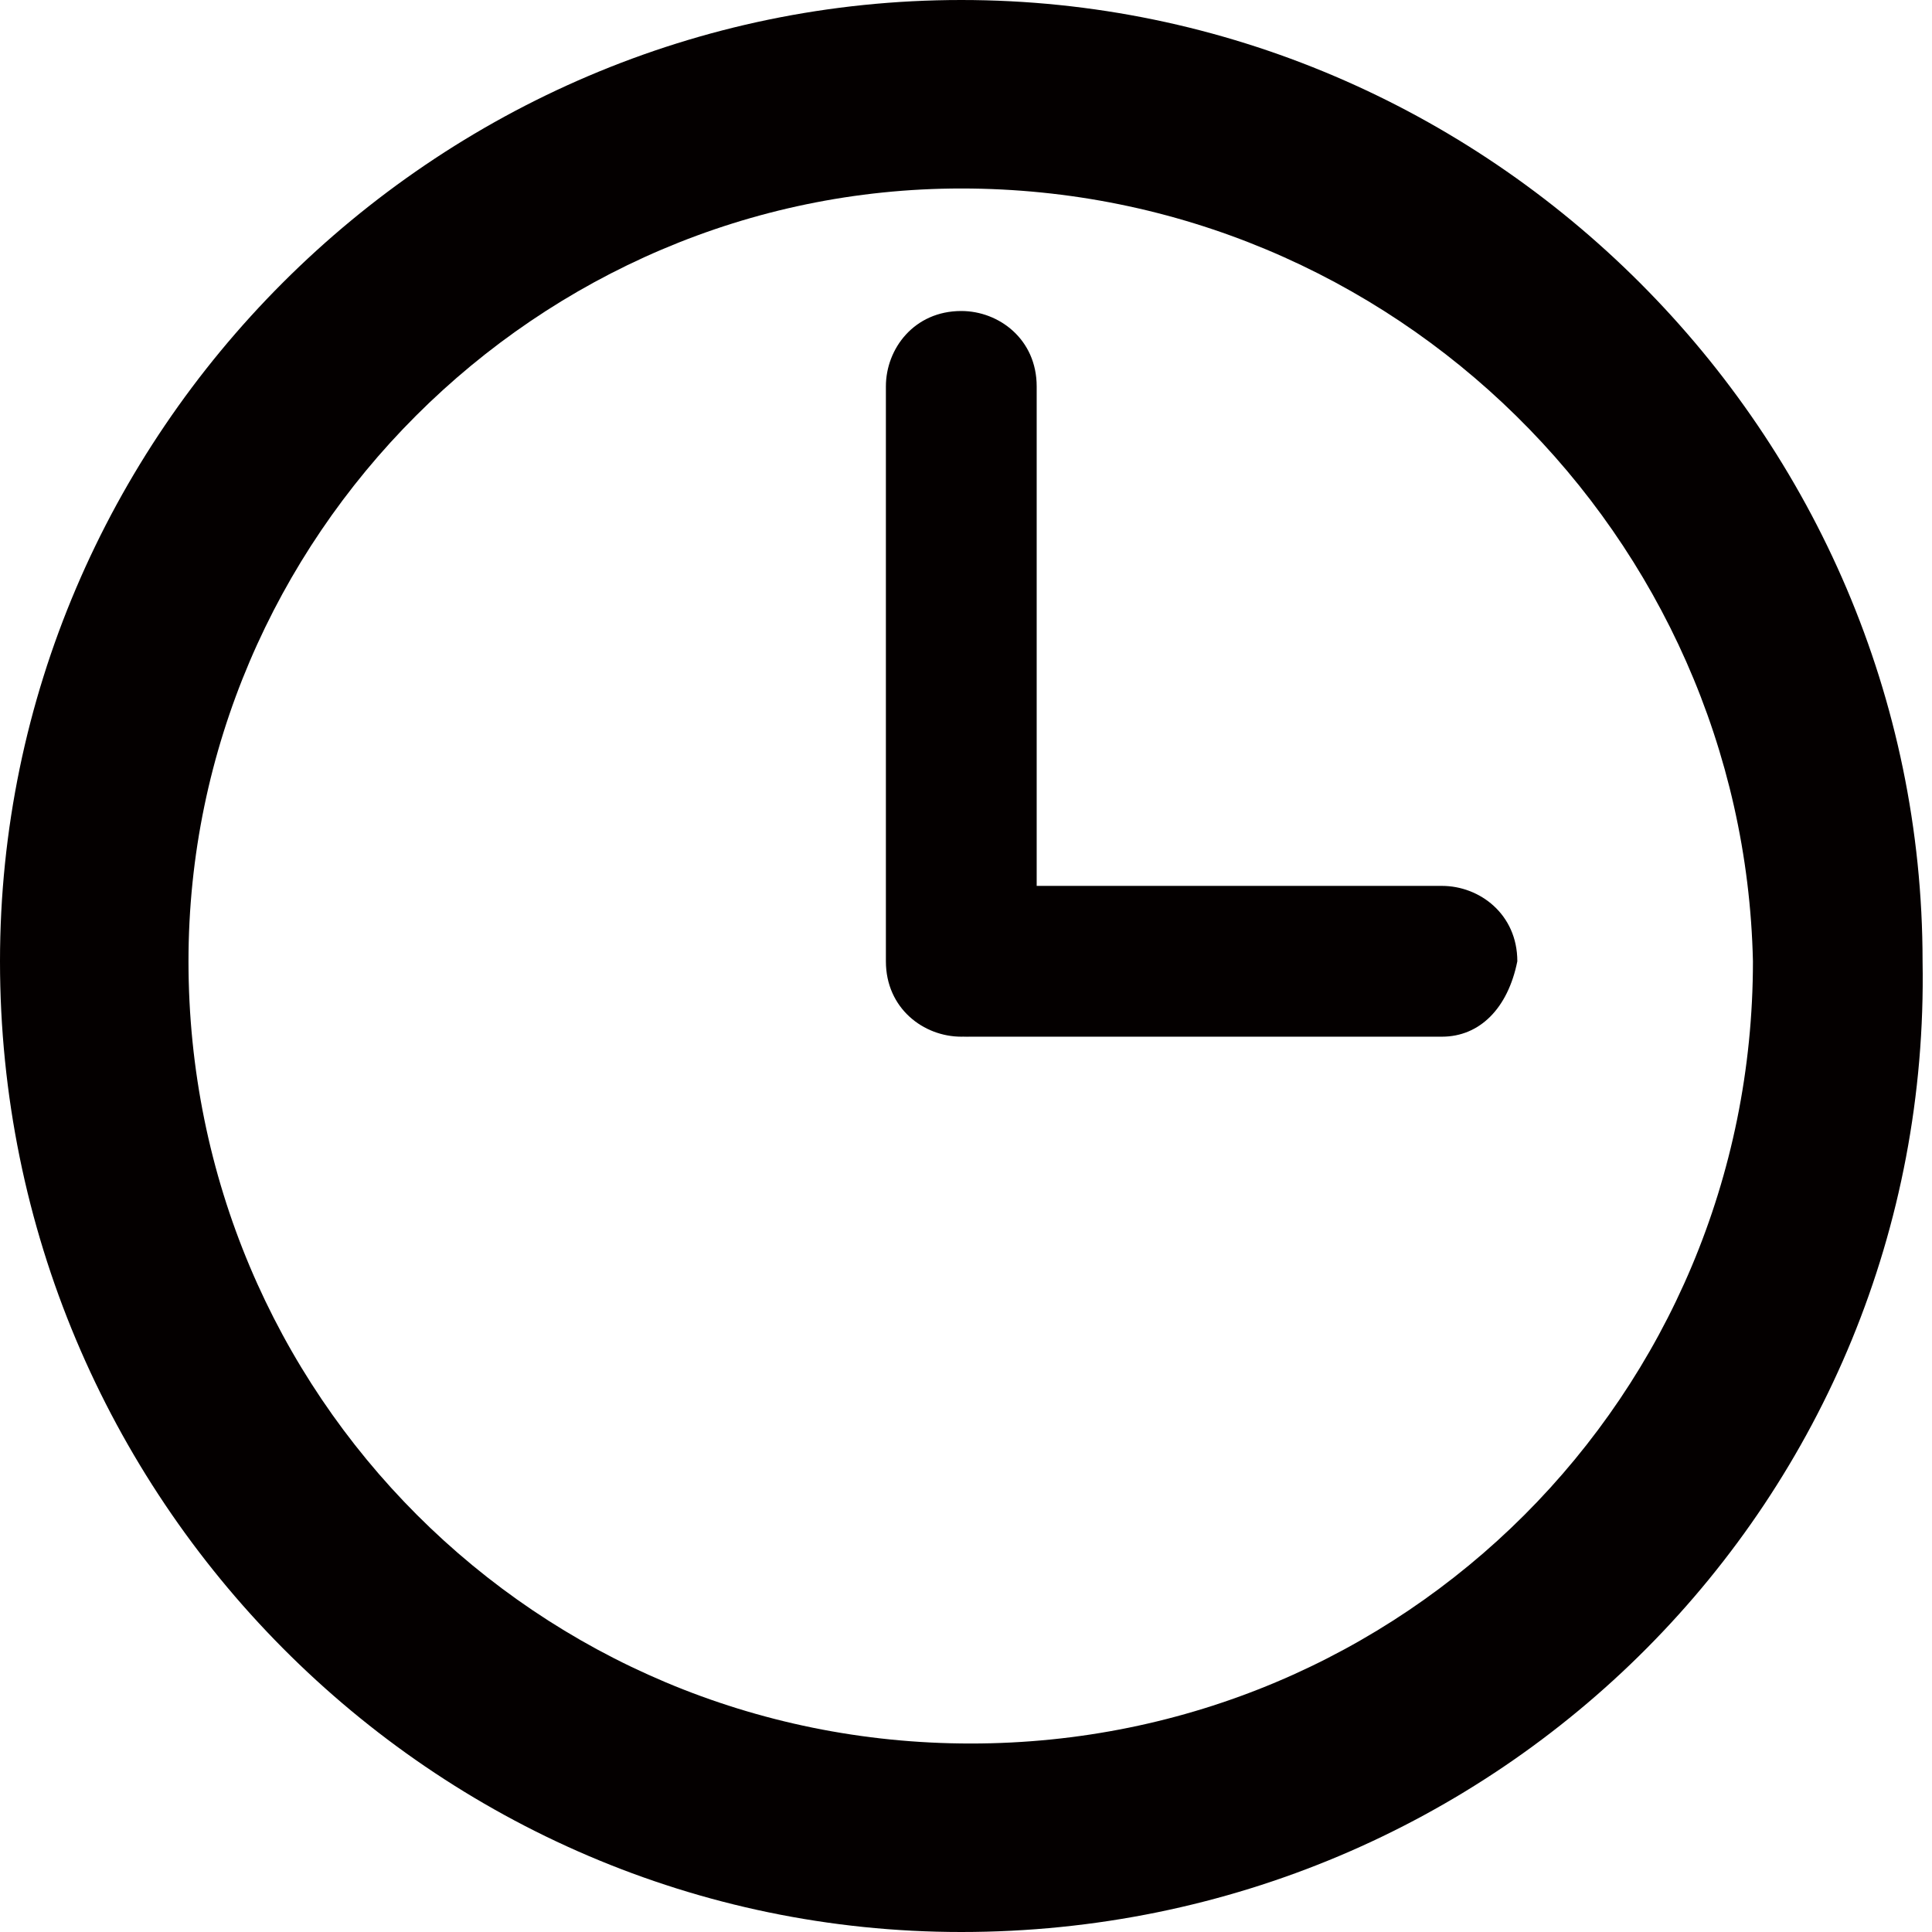
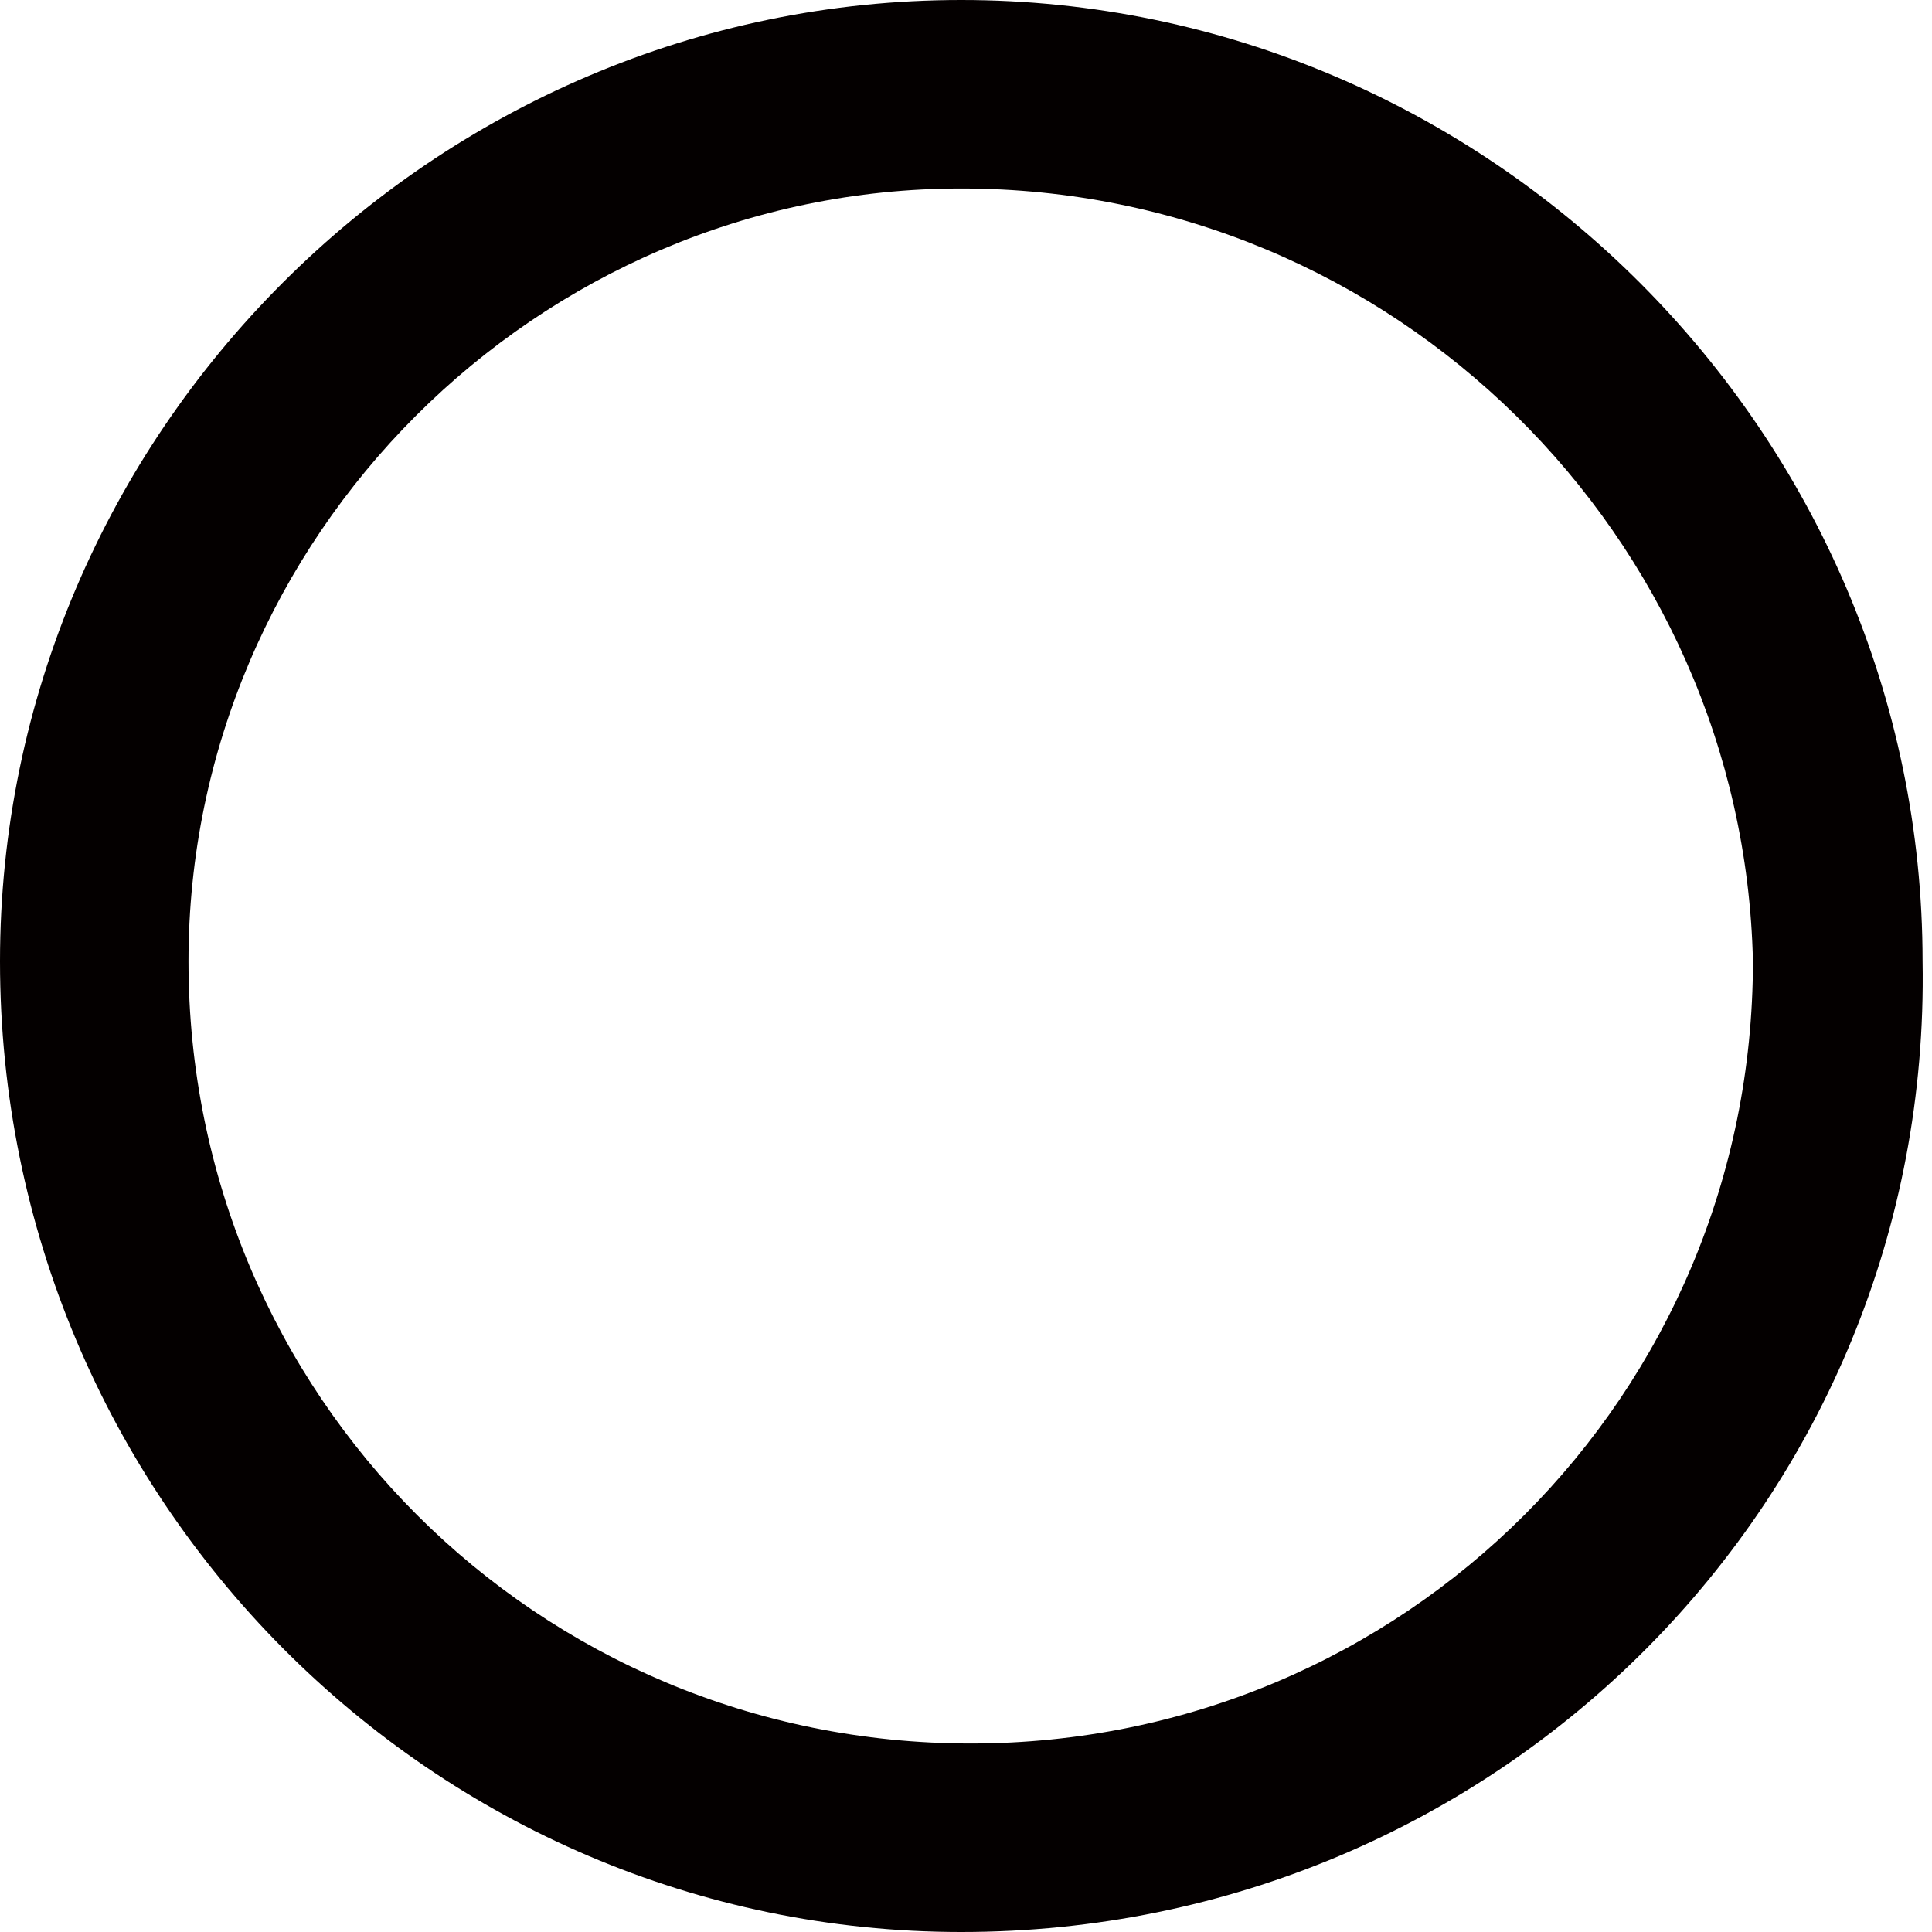
<svg xmlns="http://www.w3.org/2000/svg" version="1.1" id="レイヤー_1" x="0px" y="0px" width="20.5px" height="20.5px" viewBox="0 0 20.5 20.5" style="enable-background:new 0 0 20.5 20.5;" xml:space="preserve">
  <style type="text/css">
	.st0{fill:#040000;}
</style>
  <g>
    <path class="st0" d="M10.2,20.5C4.6,20.5,0,15.9,0,10.2C0,4.6,4.6,0,10.2,0s10.2,4.6,10.2,10.2C20.5,15.9,15.9,20.5,10.2,20.5   L10.2,20.5z M10.2,2C5.7,2,2,5.7,2,10.2c0,4.6,3.7,8.3,8.3,8.3s8.3-3.7,8.3-8.3C18.5,5.7,14.8,2,10.2,2L10.2,2z" />
    <g>
-       <path class="st0" d="M10.2,11c-0.4,0-0.8-0.3-0.8-0.8V4.1c0-0.4,0.3-0.8,0.8-0.8c0.4,0,0.8,0.3,0.8,0.8v6.1    C11,10.7,10.7,11,10.2,11L10.2,11z" />
-       <path class="st0" d="M15.3,11h-5c-0.4,0-0.8-0.3-0.8-0.8c0-0.4,0.3-0.8,0.8-0.8h5c0.4,0,0.8,0.3,0.8,0.8C16,10.7,15.7,11,15.3,11    L15.3,11z" />
-     </g>
+       </g>
  </g>
</svg>